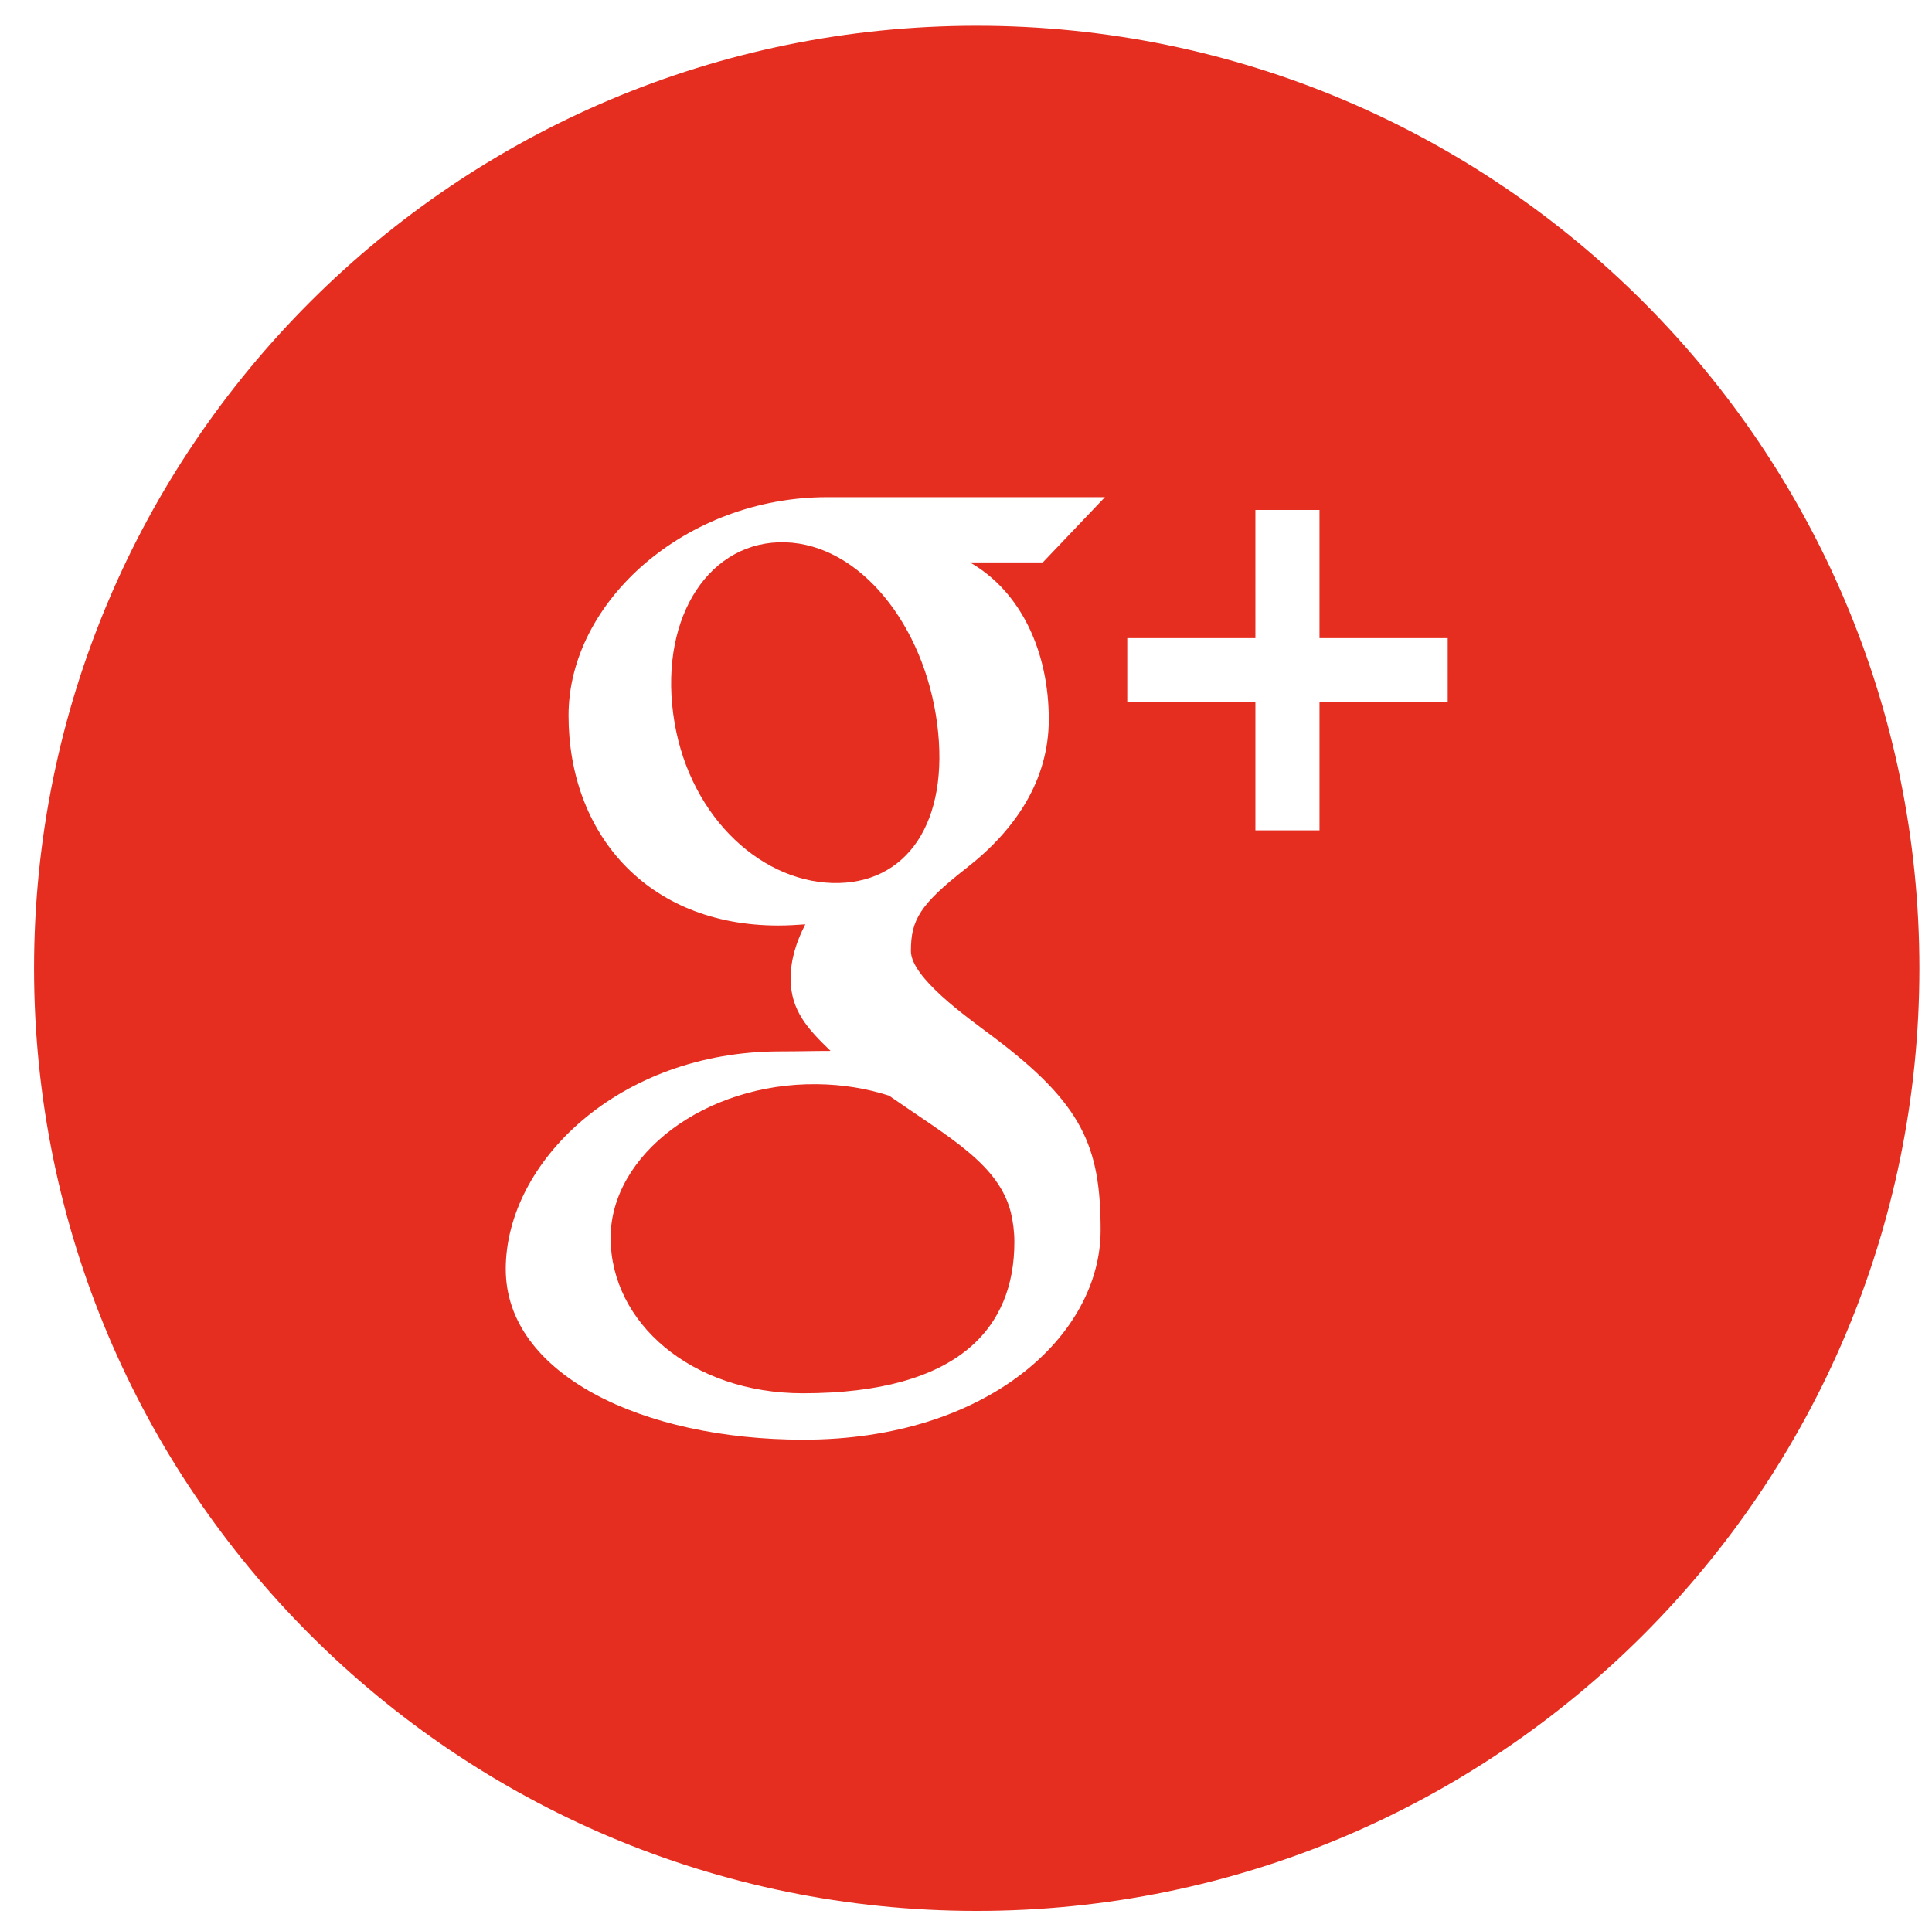
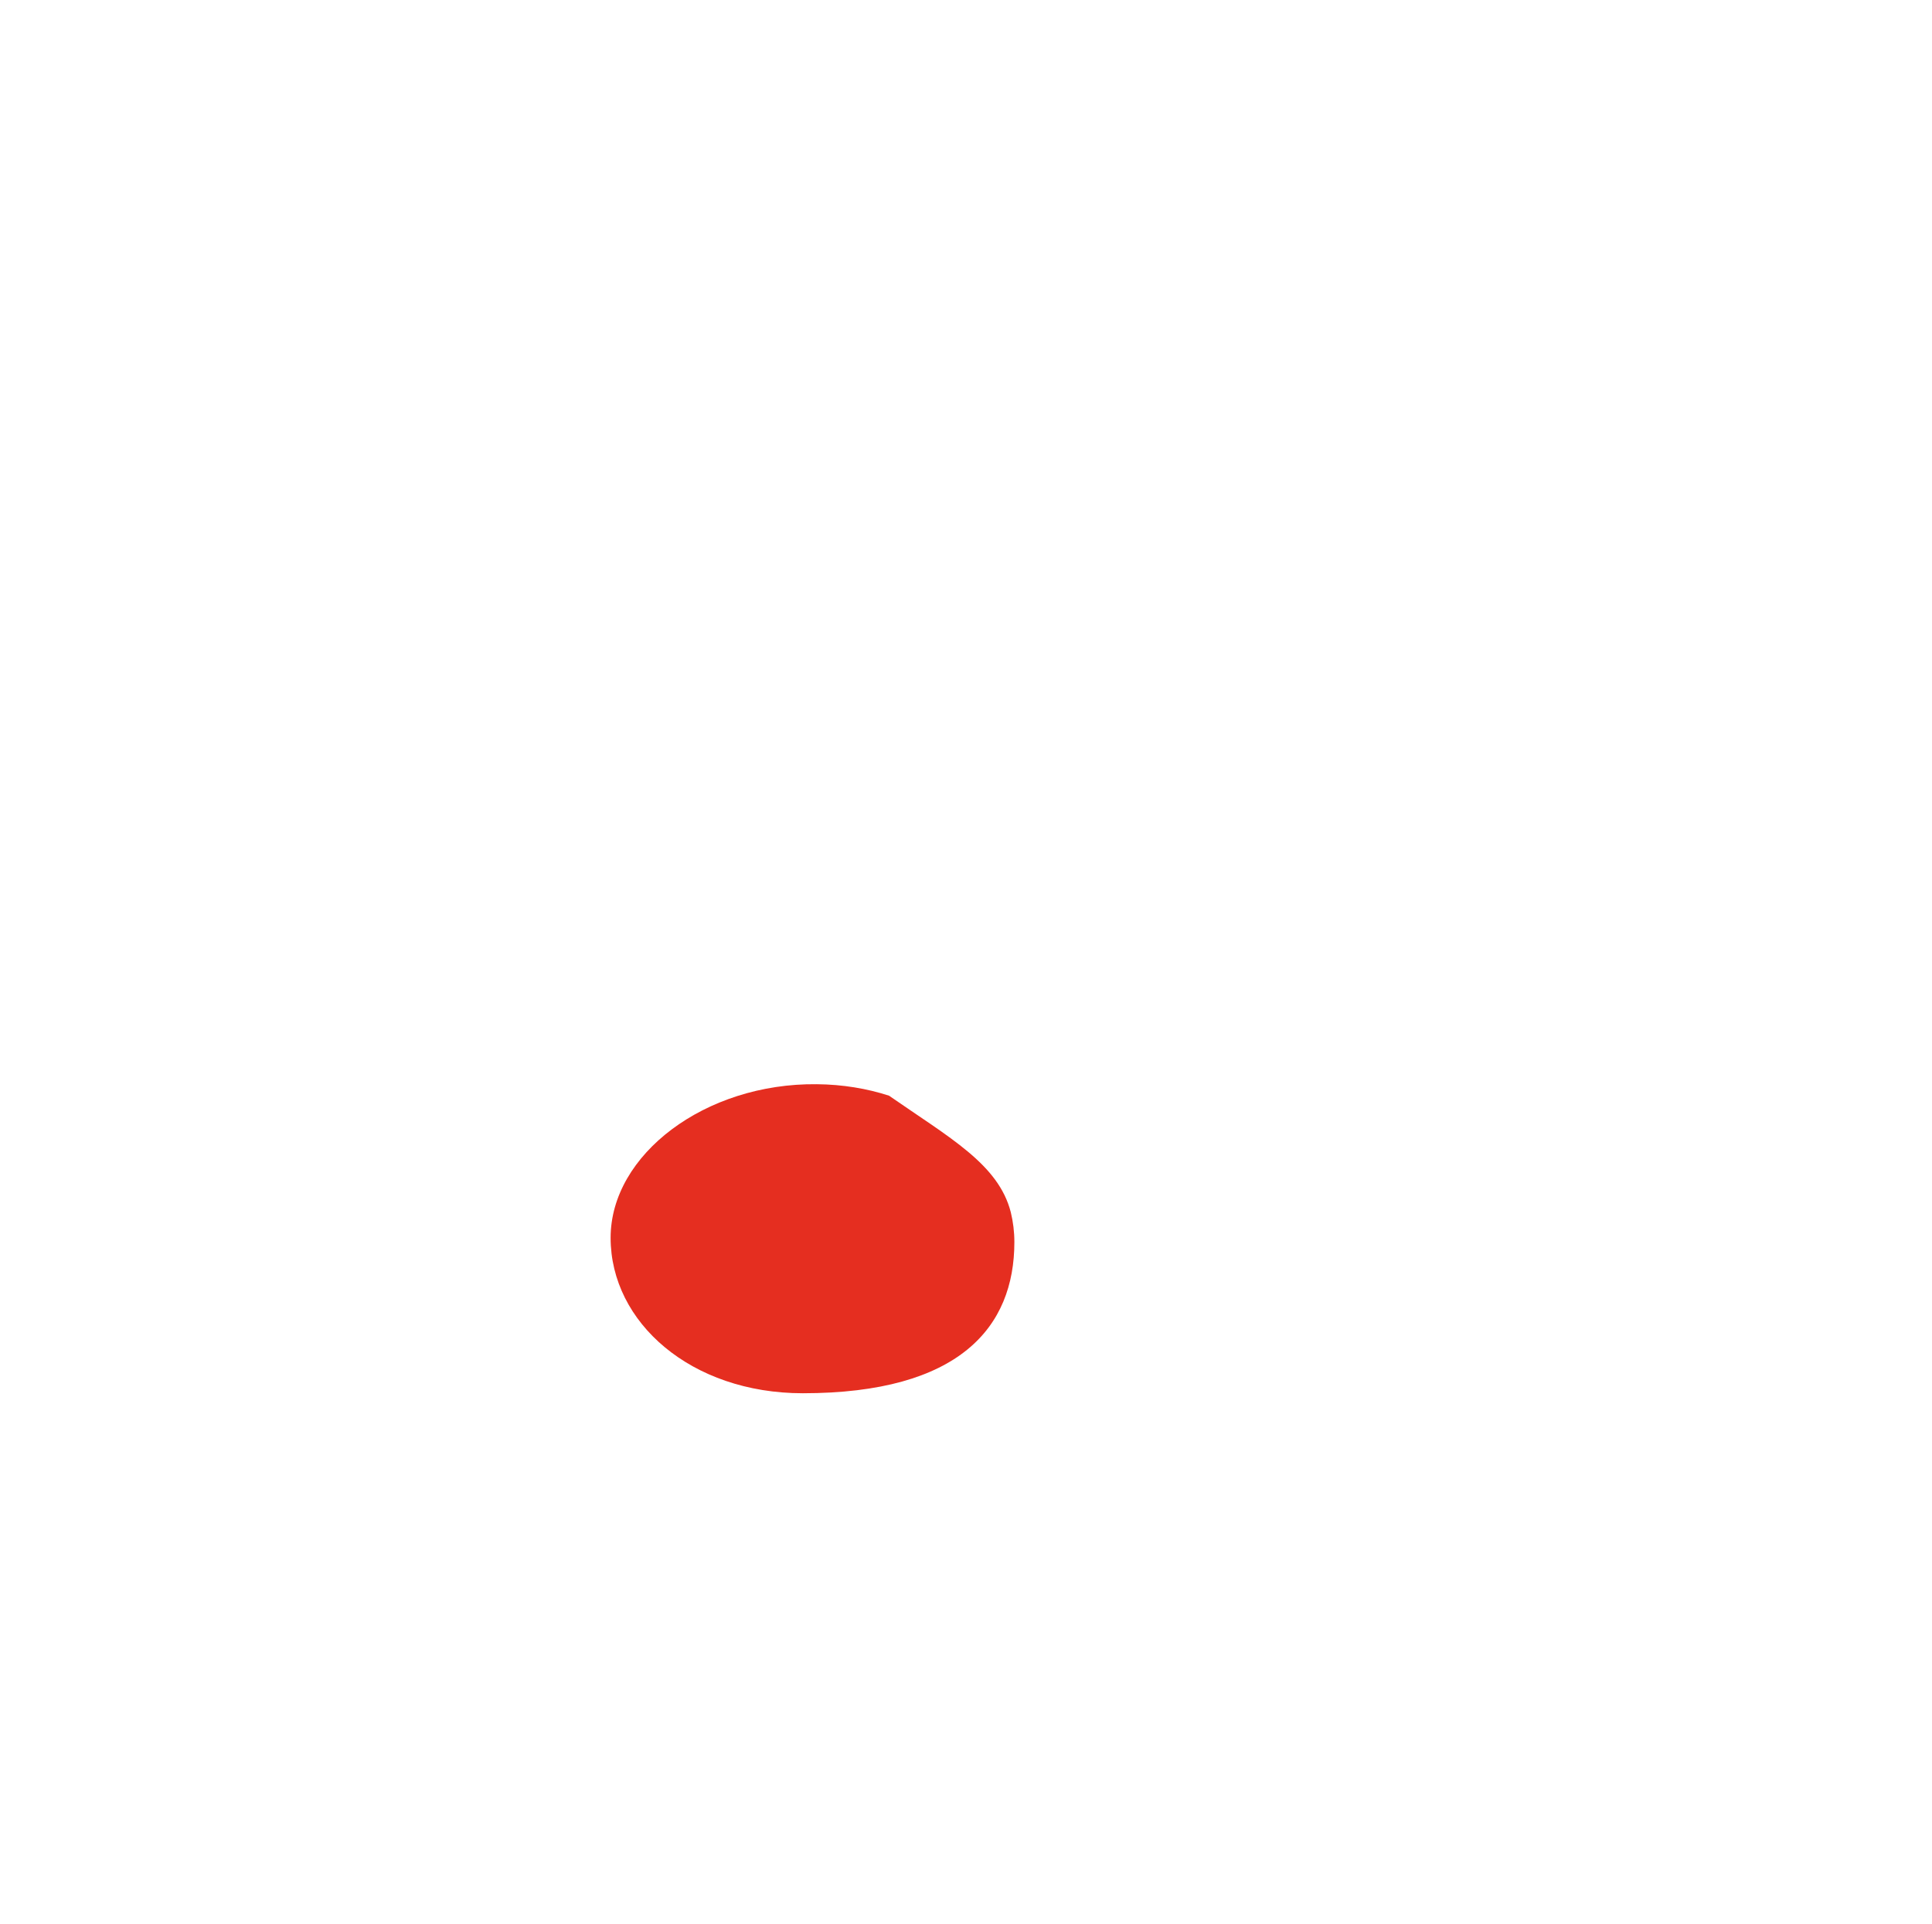
<svg xmlns="http://www.w3.org/2000/svg" version="1.1" x="0px" y="0px" width="32.792px" height="32.667px" viewBox="0 0 32.792 32.667" enable-background="new 0 0 32.792 32.667" xml:space="preserve">
  <g id="Layer_1" display="none">
    <path display="inline" fill="#2C3A8A" d="M16.5,0.438c-8.836,0-16,7.164-16,16c0,8.838,7.164,16,16,16c8.837,0,16-7.162,16-16   C32.5,7.601,25.337,0.438,16.5,0.438z M19.928,16.443h-2.242c0,3.582,0,7.994,0,7.994h-3.322c0,0,0-4.367,0-7.994h-1.58v-2.824   h1.58v-1.828c0-1.309,0.621-3.354,3.353-3.354l2.461,0.01v2.742c0,0-1.496,0-1.786,0c-0.291,0-0.705,0.145-0.705,0.77v1.66h2.533   L19.928,16.443z" />
  </g>
  <g id="Layer_2" display="none">
-     <path display="inline" fill="#50A0CA" d="M16.578,0.438c-8.836,0-16,7.164-16,16c0,8.838,7.164,16,16,16s16-7.162,16-16   C32.578,7.602,25.414,0.438,16.578,0.438z M22.94,13.176c0.007,0.141,0.01,0.281,0.01,0.424c0,4.338-3.302,9.34-9.34,9.34   c-1.854,0-3.579-0.543-5.032-1.475c0.258,0.029,0.519,0.045,0.783,0.045c1.539,0,2.953-0.523,4.076-1.404   c-1.436-0.027-2.648-0.977-3.065-2.279c0.2,0.037,0.405,0.059,0.617,0.059c0.3,0,0.59-0.041,0.864-0.115   c-1.5-0.303-2.633-1.629-2.633-3.219c0-0.014,0-0.027,0-0.041c0.443,0.246,0.949,0.393,1.487,0.41   c-0.881-0.588-1.46-1.594-1.46-2.732c0-0.602,0.162-1.166,0.444-1.65c1.618,1.986,4.038,3.293,6.766,3.43   c-0.056-0.24-0.085-0.49-0.085-0.748c0-1.813,1.47-3.281,3.283-3.281c0.943,0,1.797,0.398,2.396,1.035   c0.747-0.146,1.45-0.42,2.085-0.797c-0.246,0.768-0.766,1.41-1.443,1.816c0.664-0.078,1.297-0.256,1.885-0.516   C24.139,12.135,23.582,12.713,22.94,13.176z" />
-   </g>
+     </g>
  <g id="Layer_3" display="none">
-     <path display="inline" fill="#1F4B82" d="M16.578,0.438c-8.837,0-16,7.164-16,16c0,8.838,7.163,16,16,16c8.836,0,16-7.162,16-16   C32.578,7.602,25.414,0.438,16.578,0.438z M12.211,24.084H8.78V13.768h3.431V24.084z M10.495,12.357h-0.022   c-1.15,0-1.895-0.793-1.895-1.783c0-1.012,0.768-1.783,1.939-1.783c1.174,0,1.896,0.771,1.918,1.783   C12.436,11.564,11.691,12.357,10.495,12.357z M24.578,24.084h-3.43v-5.52c0-1.387-0.496-2.334-1.738-2.334   c-0.946,0-1.512,0.641-1.76,1.256c-0.091,0.221-0.113,0.525-0.113,0.836v5.762h-3.429c0,0,0.044-9.35,0-10.316h3.429v1.461   c0.457-0.705,1.271-1.703,3.092-1.703c2.256,0,3.949,1.473,3.949,4.643V24.084z" />
-   </g>
+     </g>
  <g id="Layer_4">
    <g>
-       <path fill="#E52E20" d="M13.329,9.206c-1.271-0.037-2.124,1.24-1.903,2.908c0.219,1.67,1.427,2.836,2.698,2.875    c1.271,0.037,2.001-1.037,1.782-2.707C15.688,10.614,14.6,9.245,13.329,9.206z" />
      <path fill="#E52E20" d="M13.863,18.405c-1.895-0.021-3.499,1.195-3.499,2.607c0,1.439,1.368,2.639,3.262,2.639    c2.663,0,3.591-1.125,3.591-2.566c0-0.174-0.021-0.344-0.061-0.508c-0.209-0.814-1.037-1.262-2.066-1.977    C14.717,18.479,14.305,18.409,13.863,18.405z" />
-       <path fill="#E52E20" d="M16.578,0.438c-8.836,0-16,7.164-16,16c0,8.838,7.164,16,16,16c8.837,0,16-7.162,16-16    C32.578,7.603,25.415,0.438,16.578,0.438z M17.801,12.212c0,1.043-0.577,1.883-1.393,2.52c-0.797,0.623-0.947,0.883-0.947,1.412    c0,0.451,0.951,1.123,1.389,1.451c1.522,1.143,1.831,1.861,1.831,3.289c0,1.783-1.921,3.555-5.044,3.555    c-2.74,0-5.053-1.113-5.053-2.896c0-1.809,1.918-3.695,4.658-3.695c0.299,0,0.572-0.008,0.855-0.008    c-0.375-0.363-0.678-0.678-0.678-1.229c0-0.328,0.104-0.641,0.25-0.92c-0.148,0.01-0.301,0.02-0.457,0.02    c-2.251,0-3.562-1.582-3.562-3.564c0-1.941,1.995-3.707,4.388-3.707c1.233,0,4.716,0,4.716,0l-1.054,1.107h-1.238    C17.337,10.046,17.801,11.075,17.801,12.212z M24.572,11.921h-2.176v2.174h-1.088v-2.174h-2.175v-1.088h2.175V8.657h1.088v2.176    h2.176V11.921z" />
    </g>
  </g>
  <g id="Layer_5" display="none">
-     <circle display="inline" fill="#81BC54" cx="16.5" cy="16.469" r="16.031" />
-   </g>
+     </g>
  <g id="Layer_6" display="none">
    <g display="inline">
-       <path fill="#FFFFFF" d="M24.417,16.638c0,4.315-3.526,7.814-7.876,7.814c-1.381,0-2.677-0.353-3.807-0.971l-4.36,1.385    l1.421-4.194c-0.717-1.177-1.13-2.56-1.13-4.034c0-4.316,3.525-7.814,7.876-7.814C20.891,8.824,24.417,12.322,24.417,16.638z     M16.541,10.069c-3.651,0-6.621,2.947-6.621,6.57c0,1.438,0.468,2.768,1.261,3.851l-0.827,2.439l2.543-0.808    c1.046,0.687,2.298,1.086,3.643,1.086c3.651,0,6.621-2.947,6.621-6.569C23.162,13.016,20.191,10.069,16.541,10.069z     M20.518,18.438c-0.049-0.079-0.178-0.127-0.371-0.224c-0.192-0.096-1.143-0.559-1.318-0.622    c-0.179-0.064-0.306-0.097-0.435,0.095c-0.127,0.192-0.498,0.623-0.611,0.751s-0.226,0.145-0.419,0.05    c-0.192-0.097-0.815-0.298-1.553-0.95c-0.574-0.509-0.961-1.135-1.073-1.327c-0.113-0.192-0.012-0.295,0.084-0.391    c0.086-0.086,0.193-0.224,0.29-0.336c0.097-0.111,0.128-0.19,0.193-0.318c0.063-0.128,0.031-0.24-0.016-0.336    c-0.048-0.096-0.434-1.038-0.595-1.421c-0.161-0.383-0.321-0.319-0.435-0.319c-0.112,0-0.241-0.016-0.37-0.016    s-0.338,0.046-0.515,0.238c-0.176,0.192-0.675,0.655-0.675,1.598c0,0.944,0.691,1.854,0.789,1.981    c0.097,0.127,1.336,2.125,3.298,2.892c1.963,0.766,1.963,0.511,2.317,0.478c0.354-0.033,1.143-0.463,1.303-0.909    C20.566,18.902,20.566,18.518,20.518,18.438z" />
+       <path fill="#FFFFFF" d="M24.417,16.638c0,4.315-3.526,7.814-7.876,7.814c-1.381,0-2.677-0.353-3.807-0.971l-4.36,1.385    l1.421-4.194c-0.717-1.177-1.13-2.56-1.13-4.034c0-4.316,3.525-7.814,7.876-7.814C20.891,8.824,24.417,12.322,24.417,16.638z     M16.541,10.069c-3.651,0-6.621,2.947-6.621,6.57c0,1.438,0.468,2.768,1.261,3.851l-0.827,2.439l2.543-0.808    c1.046,0.687,2.298,1.086,3.643,1.086C23.162,13.016,20.191,10.069,16.541,10.069z     M20.518,18.438c-0.049-0.079-0.178-0.127-0.371-0.224c-0.192-0.096-1.143-0.559-1.318-0.622    c-0.179-0.064-0.306-0.097-0.435,0.095c-0.127,0.192-0.498,0.623-0.611,0.751s-0.226,0.145-0.419,0.05    c-0.192-0.097-0.815-0.298-1.553-0.95c-0.574-0.509-0.961-1.135-1.073-1.327c-0.113-0.192-0.012-0.295,0.084-0.391    c0.086-0.086,0.193-0.224,0.29-0.336c0.097-0.111,0.128-0.19,0.193-0.318c0.063-0.128,0.031-0.24-0.016-0.336    c-0.048-0.096-0.434-1.038-0.595-1.421c-0.161-0.383-0.321-0.319-0.435-0.319c-0.112,0-0.241-0.016-0.37-0.016    s-0.338,0.046-0.515,0.238c-0.176,0.192-0.675,0.655-0.675,1.598c0,0.944,0.691,1.854,0.789,1.981    c0.097,0.127,1.336,2.125,3.298,2.892c1.963,0.766,1.963,0.511,2.317,0.478c0.354-0.033,1.143-0.463,1.303-0.909    C20.566,18.902,20.566,18.518,20.518,18.438z" />
    </g>
  </g>
</svg>